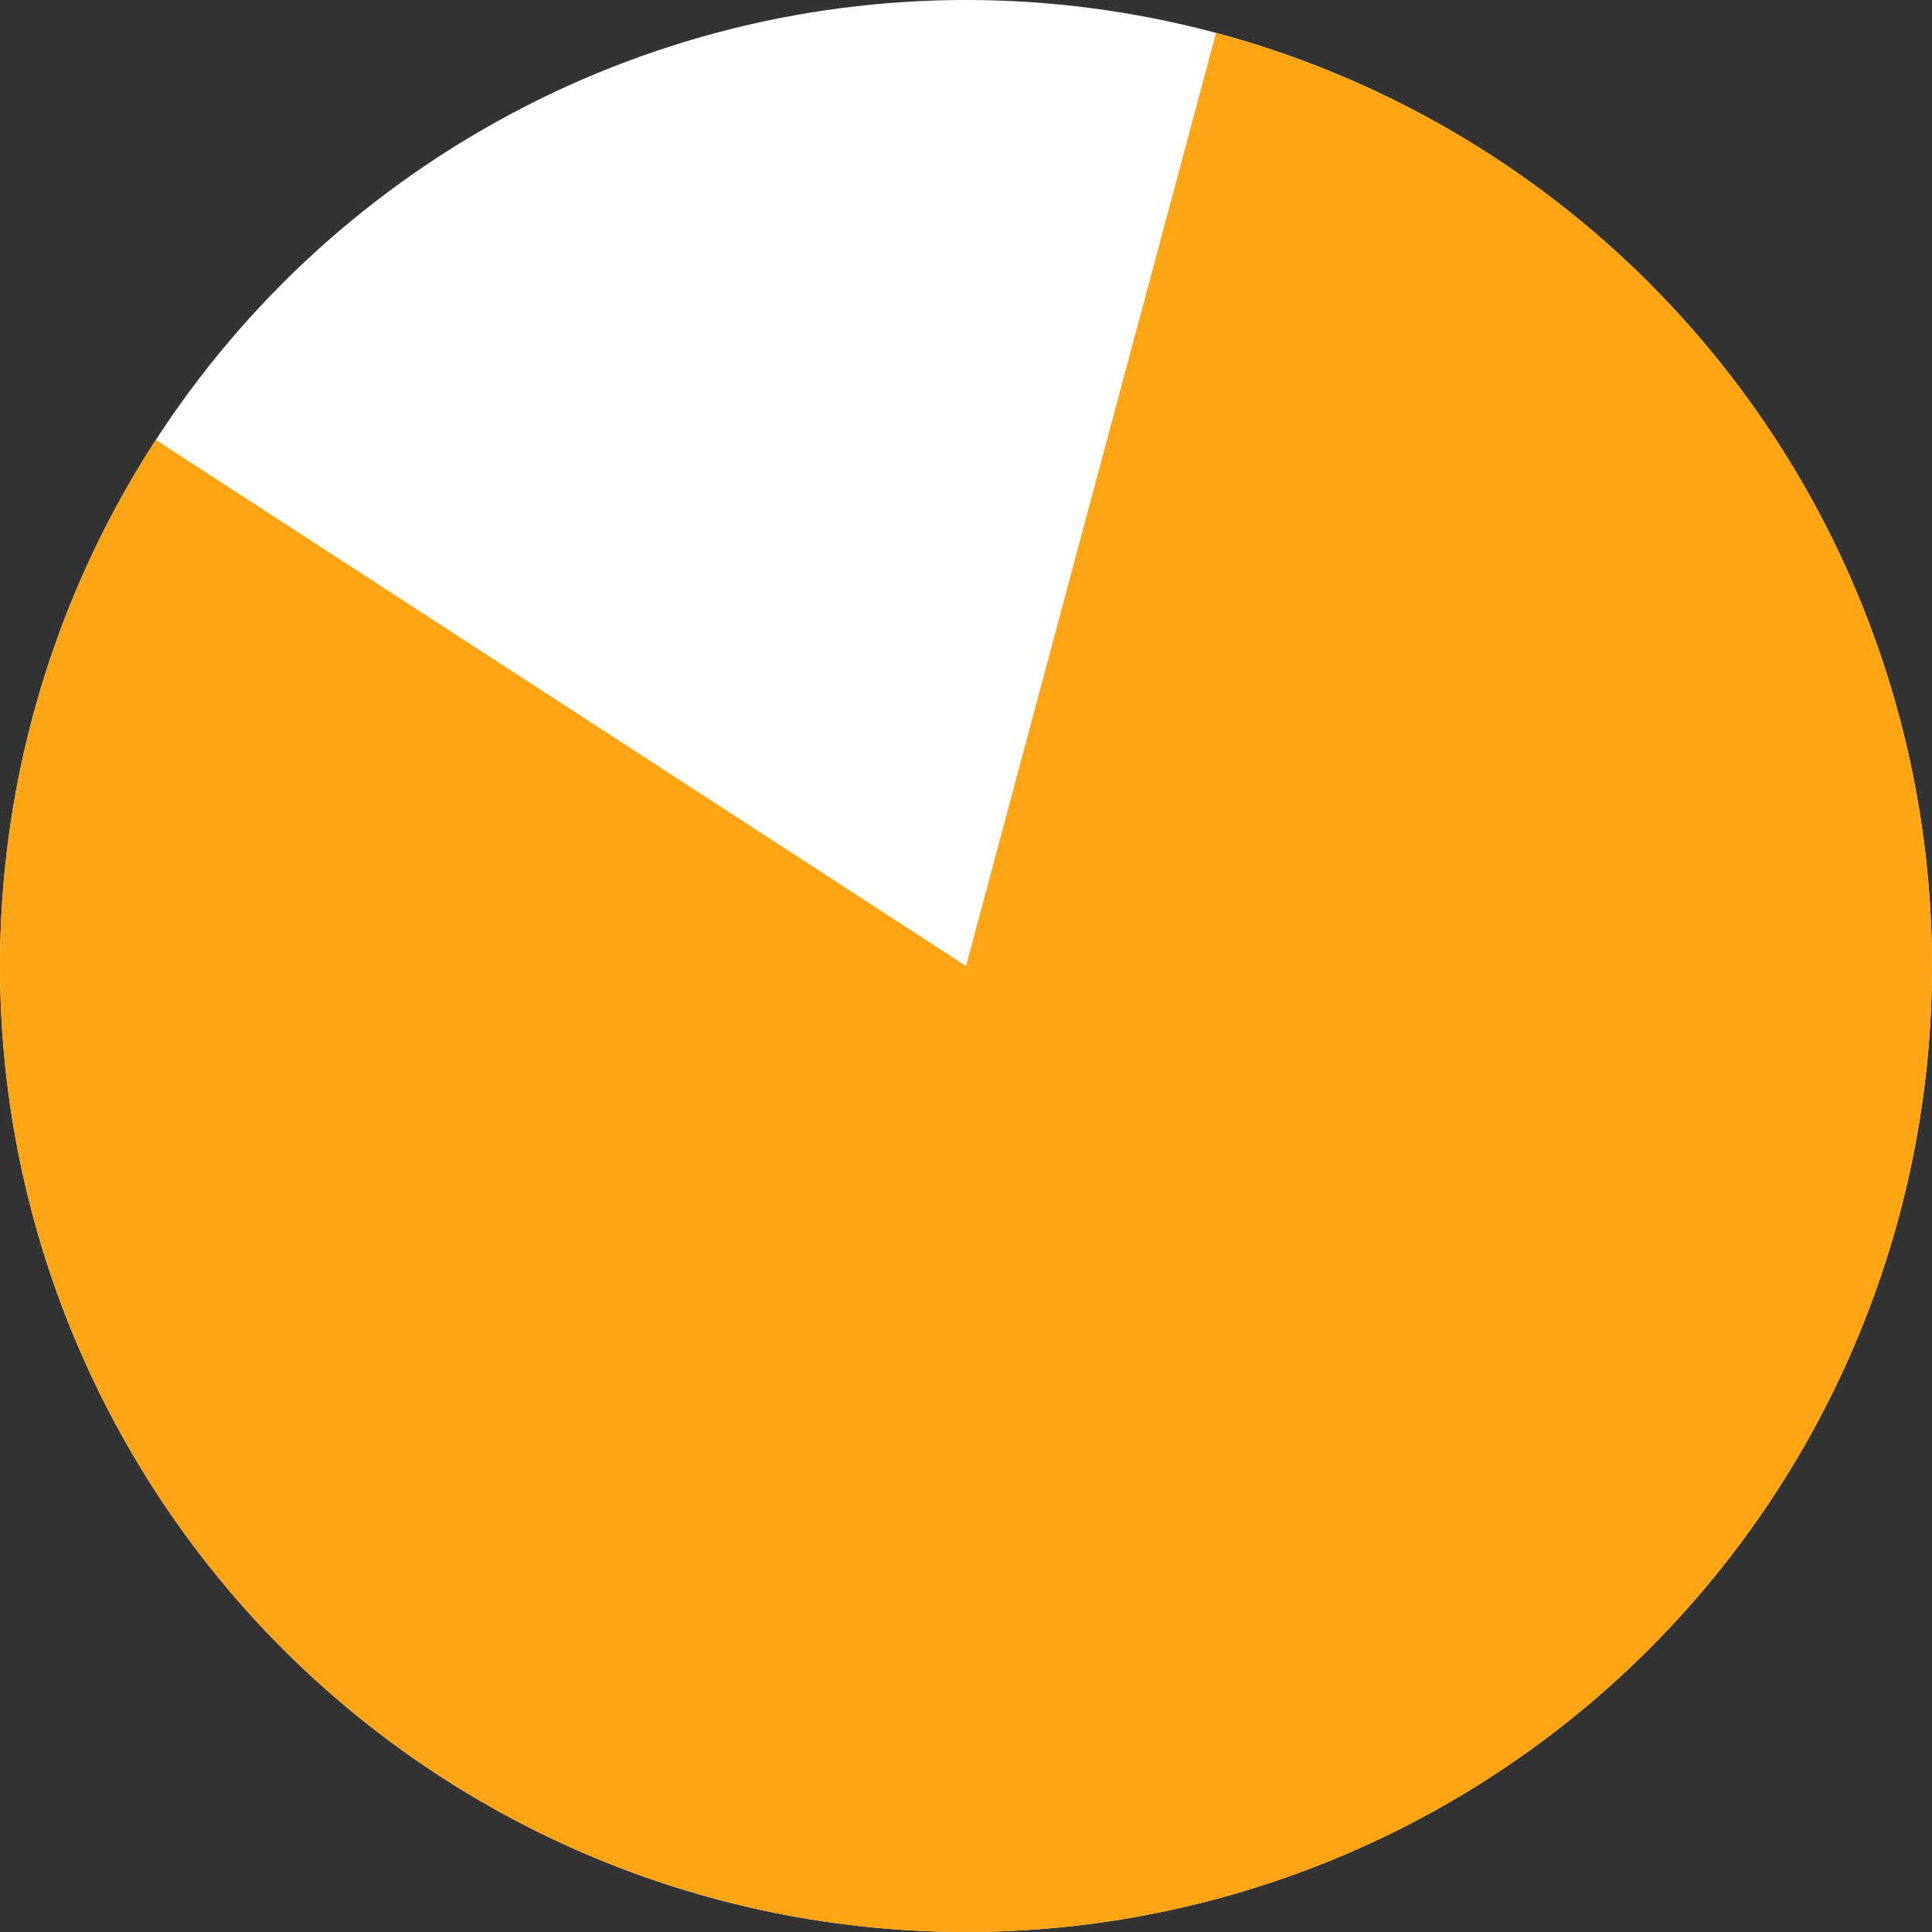
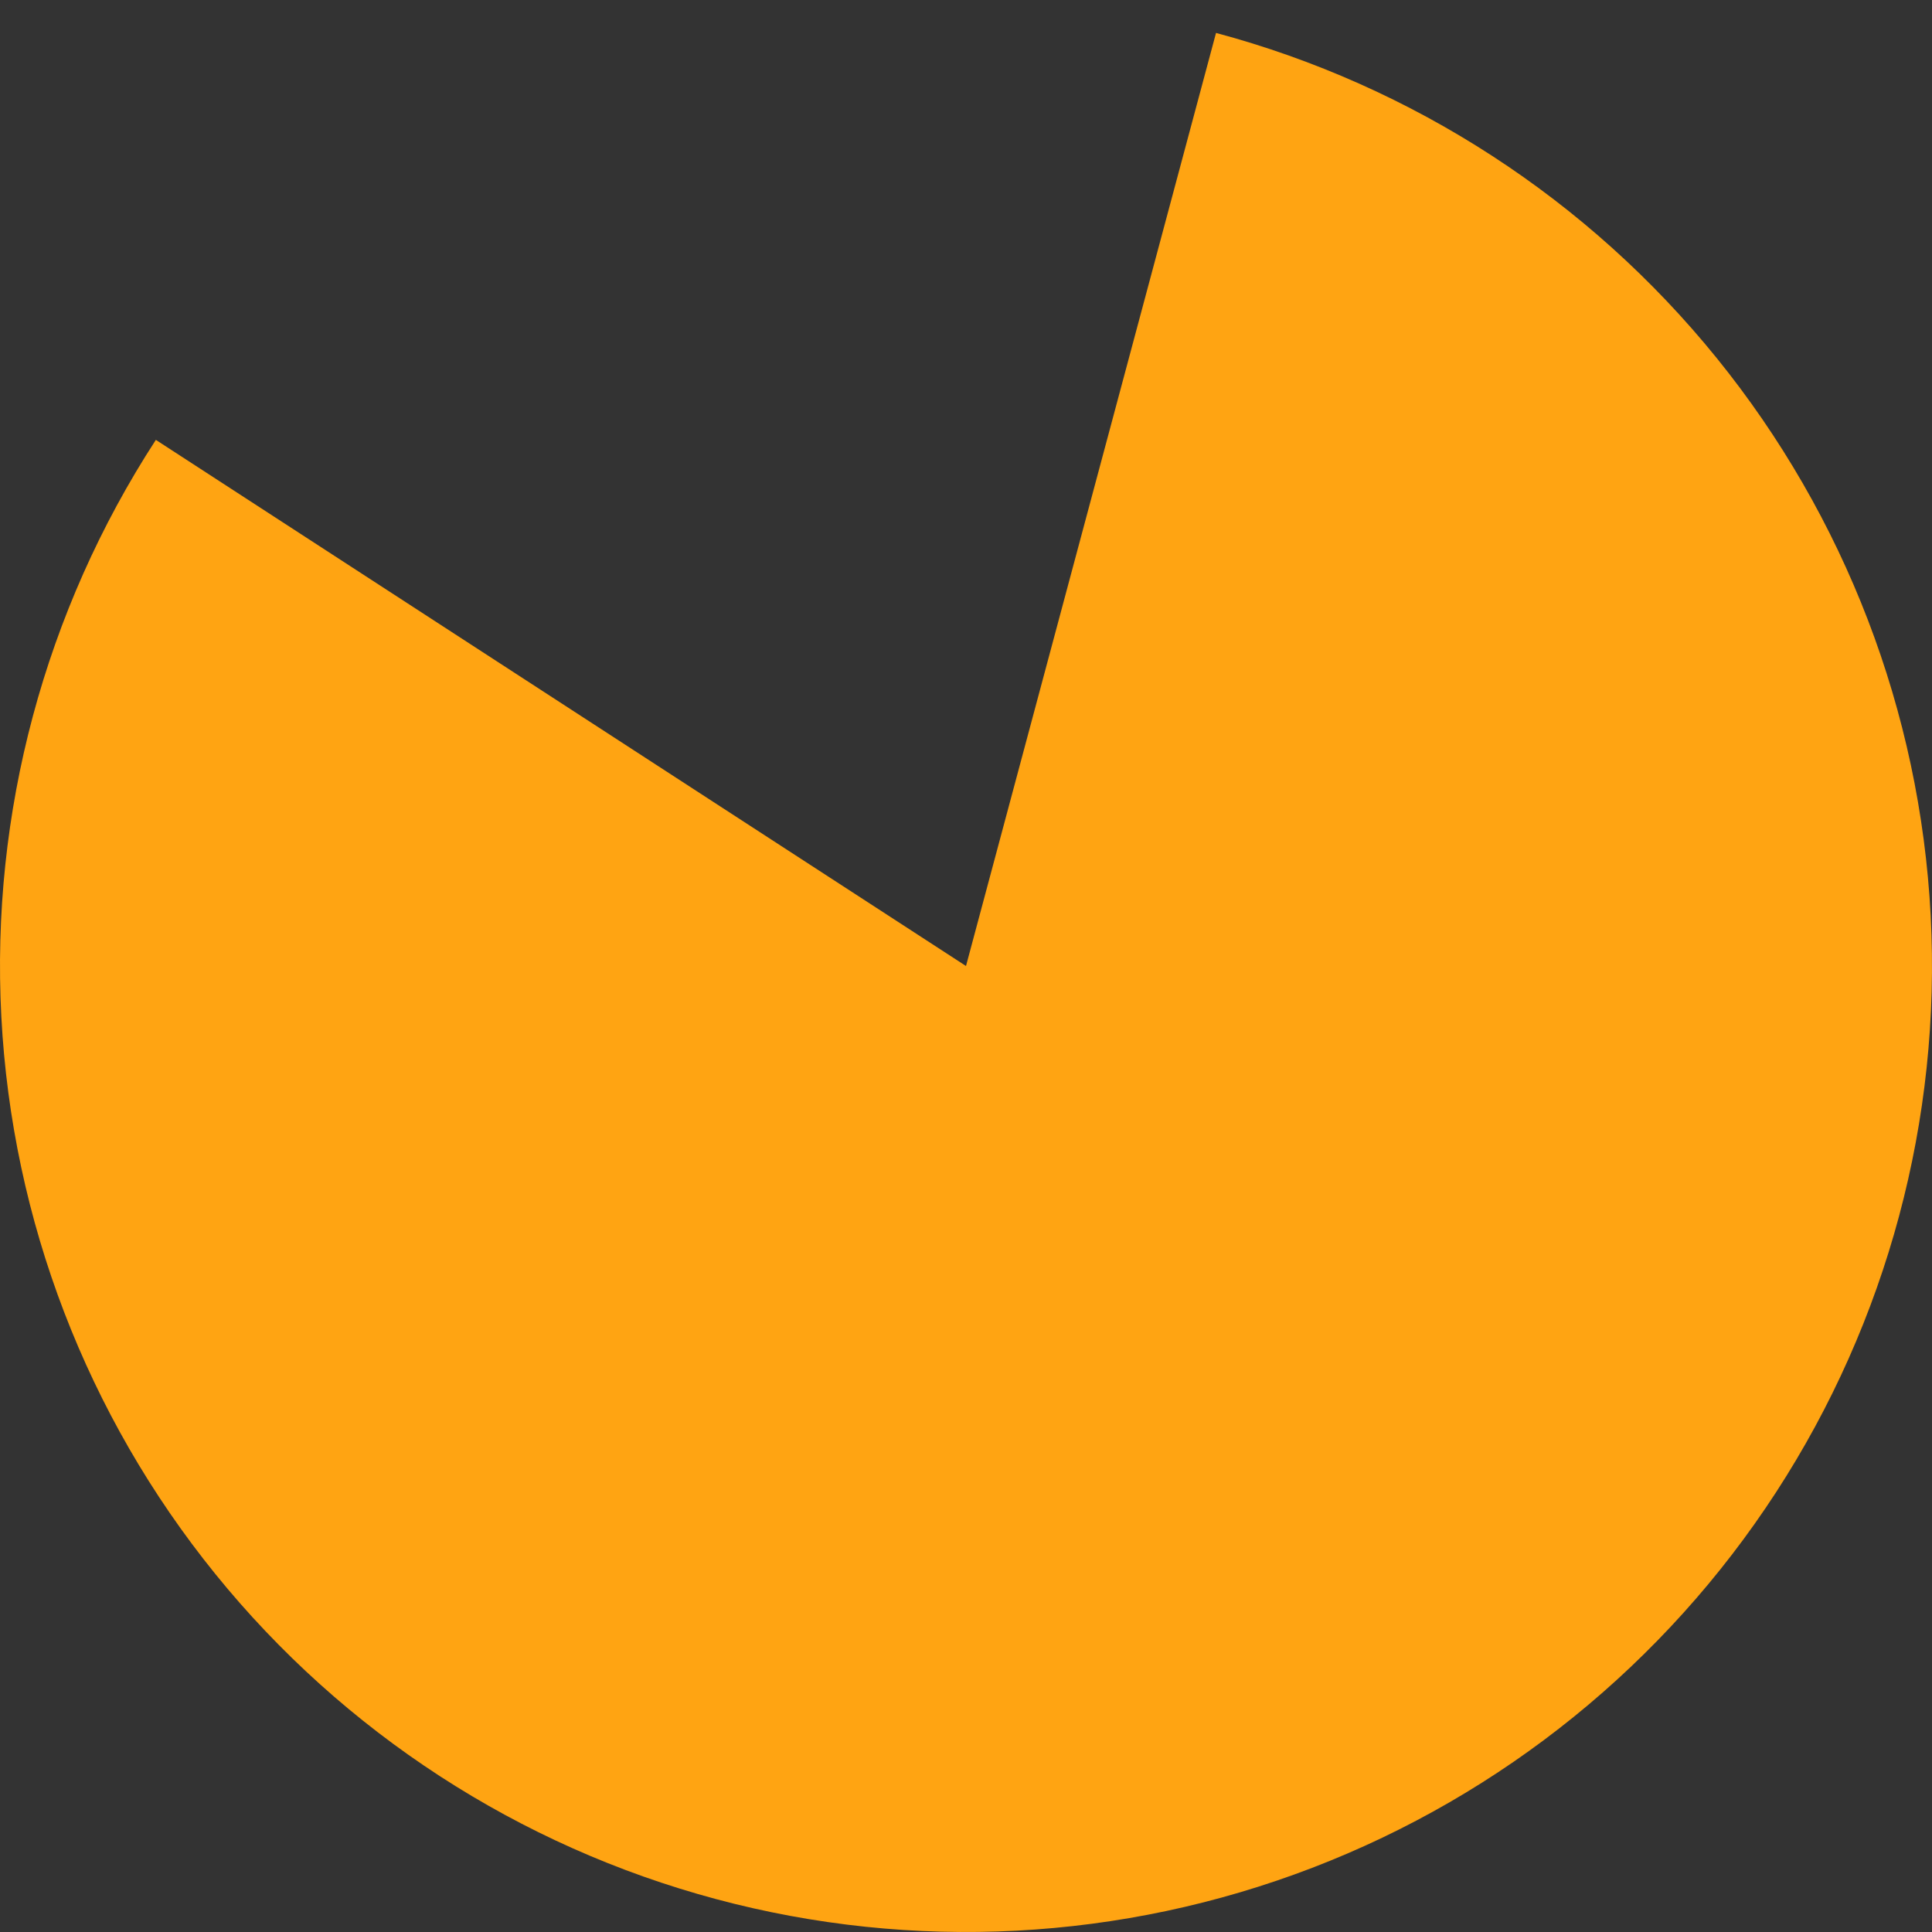
<svg xmlns="http://www.w3.org/2000/svg" width="150" height="150" viewBox="0 0 150 150" fill="none">
  <rect x="0" y="0" width="150" height="150" fill="#333333" stroke="none" />
-   <circle cx="75" cy="75" r="75" fill="white" />
  <path d="M94.412 2.556C109.71 6.655 123.319 15.492 133.286 27.801C143.253 40.11 149.068 55.258 149.897 71.075C150.726 86.892 146.527 102.565 137.9 115.848C129.274 129.131 116.664 139.343 101.878 145.019C87.091 150.695 70.887 151.544 55.589 147.444C40.29 143.345 26.681 134.508 16.714 122.199C6.747 109.89 0.932 94.742 0.103 78.925C-0.726 63.108 3.473 47.435 12.1 34.152L75 75L94.412 2.556Z" fill="#FFA412" />
</svg>